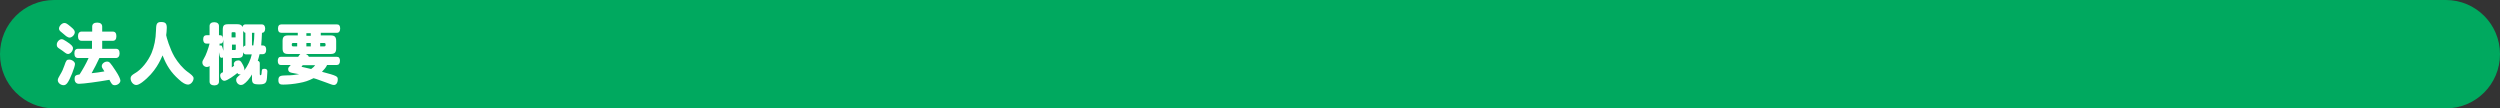
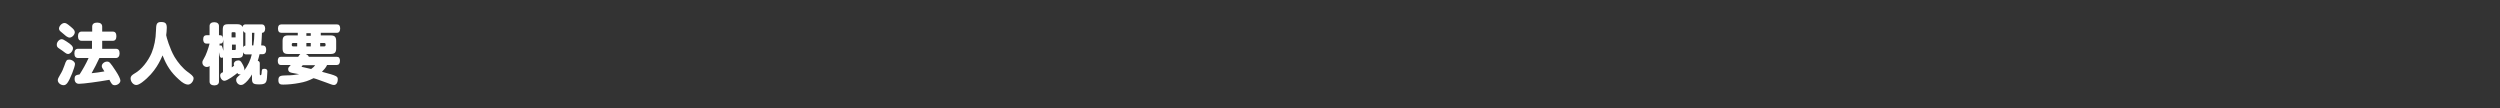
<svg xmlns="http://www.w3.org/2000/svg" version="1.1" id="_レイヤー_2" x="0px" y="0px" viewBox="0 0 1250.1 54.2" style="enable-background:new 0 0 1250.1 54.2;" xml:space="preserve">
  <rect x="0" y="0" width="1250.1" height="54.2" fill="#333333" stroke="none" />
  <style type="text/css">
	.st0{fill:#00A95F;}
	.st1{fill:#FFFFFF;}
</style>
  <g id="_レイヤー_3">
-     <path class="st0" d="M27.1,0H1223c15,0,27.1,12.1,27.1,27.1l0,0c0,15-12.1,27.1-27.1,27.1H27.1C12.1,54.2,0,42.1,0,27.1l0,0   C0,12.1,12.1,0,27.1,0z" />
-   </g>
+     </g>
  <g>
    <path class="st1" d="M30.8,19.6c0.6,0,1.2,0.3,2.4,1.1c2.5,1.6,3.3,2.5,3.3,3.4c0,1.4-1.3,2.9-2.5,2.9c-0.4,0-0.9-0.2-1.4-0.6   c-1-0.8-1.9-1.4-3.1-2.2c-0.8-0.5-1.1-1-1.1-1.8C28.3,21.1,29.6,19.6,30.8,19.6z M37.5,32c0,1.4-2.5,7.9-3.9,9.6   c-0.6,0.7-1.1,1-1.8,1c-1.5,0-2.9-1.2-2.9-2.5c0-0.6,0.3-1.3,1.1-2.6c1.1-1.8,1.6-3,2.2-4.7c0.9-2.7,1.2-3,2.4-3   C36,29.8,37.5,30.9,37.5,32z M32.2,11.5c0.8,0,1.3,0.3,3.1,1.8c1.6,1.3,2.1,2,2.1,2.8c0,1.3-1.4,2.7-2.6,2.7   c-0.5,0-1.1-0.3-1.7-0.7c-0.8-0.7-1.5-1.3-2.5-2.1c-0.8-0.6-1.1-1.1-1.1-1.8C29.6,12.9,31,11.5,32.2,11.5z M46.1,15.8v-2.5   c0-1.3,0.9-2,2.5-2c1.6,0,2.5,0.7,2.5,2v2.5h5.3c1.2,0,1.8,0.8,1.8,2.3c0,1.5-0.6,2.3-1.8,2.3h-5.3v4h6.9c1.2,0,1.8,0.8,1.8,2.3   c0,1.4-0.7,2.3-1.8,2.3h-8.3c-1.3,2.7-2.5,5.2-3.9,7.6c2.1-0.2,4.2-0.5,6.4-0.9c-1.2-1.9-1.3-2-1.3-2.7c0-1.1,1.3-2.2,2.6-2.2   c1.2,0,1.5,0.3,4.4,4.7c1.4,2.1,2.3,4,2.3,4.8c0,1.2-1.4,2.3-2.8,2.3c-1.3,0-1.7-0.8-2.7-2.7c-5.6,1-13.1,2-15.2,2   c-1.4,0-2.2-0.9-2.2-2.5c0-1.5,0.5-1.9,2.5-2.2c1.6-2.5,3.2-5.3,4.5-8.2H39c-1.2,0-1.8-0.8-1.8-2.3c0-1.5,0.6-2.3,1.8-2.3h7v-4   h-5.2c-1.2,0-1.8-0.8-1.8-2.3s0.7-2.3,1.8-2.3H46.1z" />
    <path class="st1" d="M87.3,28.5c1.7,2.8,4.1,5.7,6.6,7.5c1.5,1.1,2.9,2.1,2.9,3.1c0,1.6-1.4,3.2-2.8,3.2c-1.2,0-2.7-0.8-4.6-2.6   c-3.8-3.4-6.1-6.8-8.1-12C80.2,30,77.9,36,71,41.2c-1.3,0.9-2.1,1.3-2.9,1.3c-1.4,0-2.8-1.6-2.8-3.3c0-1,0.5-1.6,2.2-2.6   c3.2-1.8,6.5-5.9,8.3-10.1c1.3-3.2,2.1-6.9,2.2-11.2c0.1-2.8,0.1-4.3,2.5-4.3c2.2,0,2.9,0.7,2.9,2.9c0,1.5-0.2,2.7-0.3,3.7   C83.2,18.5,84.9,24.4,87.3,28.5z" />
    <path class="st1" d="M126.2,36.9c-1.4,2.5-3,4.3-4.4,5.2c-0.3,0.2-0.8,0.4-1.3,0.4c-1.3,0-2.4-1.2-2.4-2.5c0-1,0.3-1.3,2.3-2.9   c-0.3,0.1-0.4,0.1-0.6,0.1c-0.5,0-0.9-0.3-1.1-0.7c-1.2,1-5,3.9-6.5,3.9c-1.1,0-2.1-1.3-2.1-2.7c0-0.7,0.3-1.2,1.4-1.6v-7.4   c-0.3,0.2-0.5,0.2-0.7,0.2c-0.5,0-0.7-0.3-0.9-0.8c-0.2-1.2-0.3-1.5-0.4-2v14.7c0,1.2-0.9,1.9-2.3,1.9c-1.5,0-2.4-0.7-2.4-1.9v-7.8   c-0.3,0.3-0.8,0.5-1.3,0.5c-1.3,0-2.3-1-2.3-2.2c0-0.7,0.1-0.9,0.8-2.1c0.9-1.3,2.3-5.3,2.8-7.4h-1.5c-1.1,0-1.7-0.8-1.7-2.1   c0-1.4,0.6-2.1,1.7-2.1h1.5v-4.6c0-1.2,0.9-1.9,2.3-1.9c1.5,0,2.4,0.7,2.4,1.9v4.6c1.1,0,1.9,0,1.9,1.9v-4.6c0-2.2,0.6-2.8,2.8-2.8   h4.4c1.5,0,2.3,0.4,2.7,1.4c0.1-0.8,0.6-1.3,1.4-1.3h8.2c1.1,0,1.7,0.8,1.7,2.1c0,1.3-0.6,2.1-1.6,2.1c-0.1,2-0.2,4.5-0.4,6.3   c1.3,0,2.5,0,2.5,2.2c0,1.4-0.6,2.2-1.8,2.2h-1.5c-0.2,1-0.6,2.3-0.9,3.3c0.6,0.1,1,0.6,1,1.2V37c0,0.5,0.1,0.6,0.4,0.6   s0.4-0.1,0.5-0.9c0.1-2,0.2-2.3,1.4-2.3c1,0,1.5,0.4,1.5,1.3c0,0.8-0.1,2-0.2,3.2c-0.2,2.7-1,3.3-3.9,3.3c-3,0-3.6-0.5-3.6-2.9   V36.9z M111.7,19.7c-0.1,1.4-0.5,2.1-1.3,2.1h-0.6v1c0.1,0,0.4-0.1,0.6-0.1c0.5,0,0.6,0,1.3,2.7V19.7z M115.9,18.7h1.9v-2   c0-0.6-0.1-0.6-1.4-0.6c-0.5,0-0.6,0.1-0.6,0.6V18.7z M115.9,25h1.4c0.5,0,0.6-0.1,0.6-0.6v-2.1h-1.9V25z M115.9,29v4.7   c0.3-0.2,0.9-0.6,1.2-0.9c-0.1-0.2-0.2-0.4-0.2-0.7c0-1.1,1-1.9,2.3-1.9c0.7,0,1.2,0.3,1.8,1.4c0.9,1.5,1.2,2.4,1.2,3.2   c0,0.2,0,0.3-0.1,0.5c1.9-2.6,3.2-5.3,3.8-8.1h-3c-0.6,0-1.1-0.4-1.3-1.1c0,2.1-0.4,2.9-2.8,2.9H115.9z M122.7,16.4   c-0.5-0.1-0.8-0.4-1.1-1v8.3c0.2-0.6,0.5-0.8,1.1-0.9V16.4z M126.7,22.7c0.3-2,0.5-4.3,0.5-6.3H126v6.3H126.7z" />
    <path class="st1" d="M163.5,32.6c-0.4,1-1.5,2.3-2.5,3.3c7.6,2,7.9,2.3,7.9,3.8c0,1.7-0.8,2.8-1.9,2.8c-0.4,0-0.9-0.1-1.4-0.3   c-1.8-0.6-3.6-1.4-5.5-2c-1.5-0.6-2.6-0.9-3.3-1.1c-2.6,1.3-4.4,1.9-7.2,2.4c-2.6,0.5-5.6,0.8-7.9,0.8c-1.2,0-2.5,0-2.5-2.2   c0-2.3,1.2-2.3,4-2.4c2.8,0,4.6-0.3,6.4-0.6c-1-0.2-1.7-0.3-2.2-0.4c-2.3-0.4-3.3-0.6-3.3-2.2c0-0.6,0.3-1,1.3-2h-4.9   c-1.1,0-1.6-0.7-1.6-2.1s0.6-2,1.6-2h8.6c0.3-0.4,0.7-1.1,1.1-1.4h-6.1c-2,0-2.8-0.7-2.8-2.8v-3.7c0-2,0.7-2.8,2.8-2.8h4.8v-1.3   h-8.2c-1.1,0-1.7-0.7-1.7-2.1c0-1.4,0.6-2.1,1.7-2.1h27.8c1.1,0,1.6,0.7,1.6,2.1c0,1.3-0.6,2.1-1.6,2.1h-8.1v1.3h4.9   c2,0,2.8,0.7,2.8,2.8v3.7c0,2-0.7,2.8-2.8,2.8h-12.4c0.9,0.4,1.4,0.9,1.5,1.4h14c1.1,0,1.6,0.7,1.6,2c0,1.4-0.6,2.1-1.6,2.1H163.5z    M148.6,21.5h-1.9c-0.7,0-0.8,0.2-0.8,0.9c0,0.6,0.2,0.8,0.8,0.8h1.9V21.5z M151.4,32.6c-0.2,0.2-0.6,0.6-0.6,0.7   c0,0.1,0.1,0.2,0.4,0.2c0.7,0.2,3.7,0.8,4.4,1c1-0.7,1.7-1.4,2-1.9H151.4z M153.2,17.9h2.2v-1.3h-2.2V17.9z M153.2,21.5v1.7h2.2   v-1.7H153.2z M160.1,21.5v1.7h1.9c0.7,0,0.8-0.2,0.8-0.9c0-0.6-0.2-0.8-0.8-0.8H160.1z" />
  </g>
</svg>